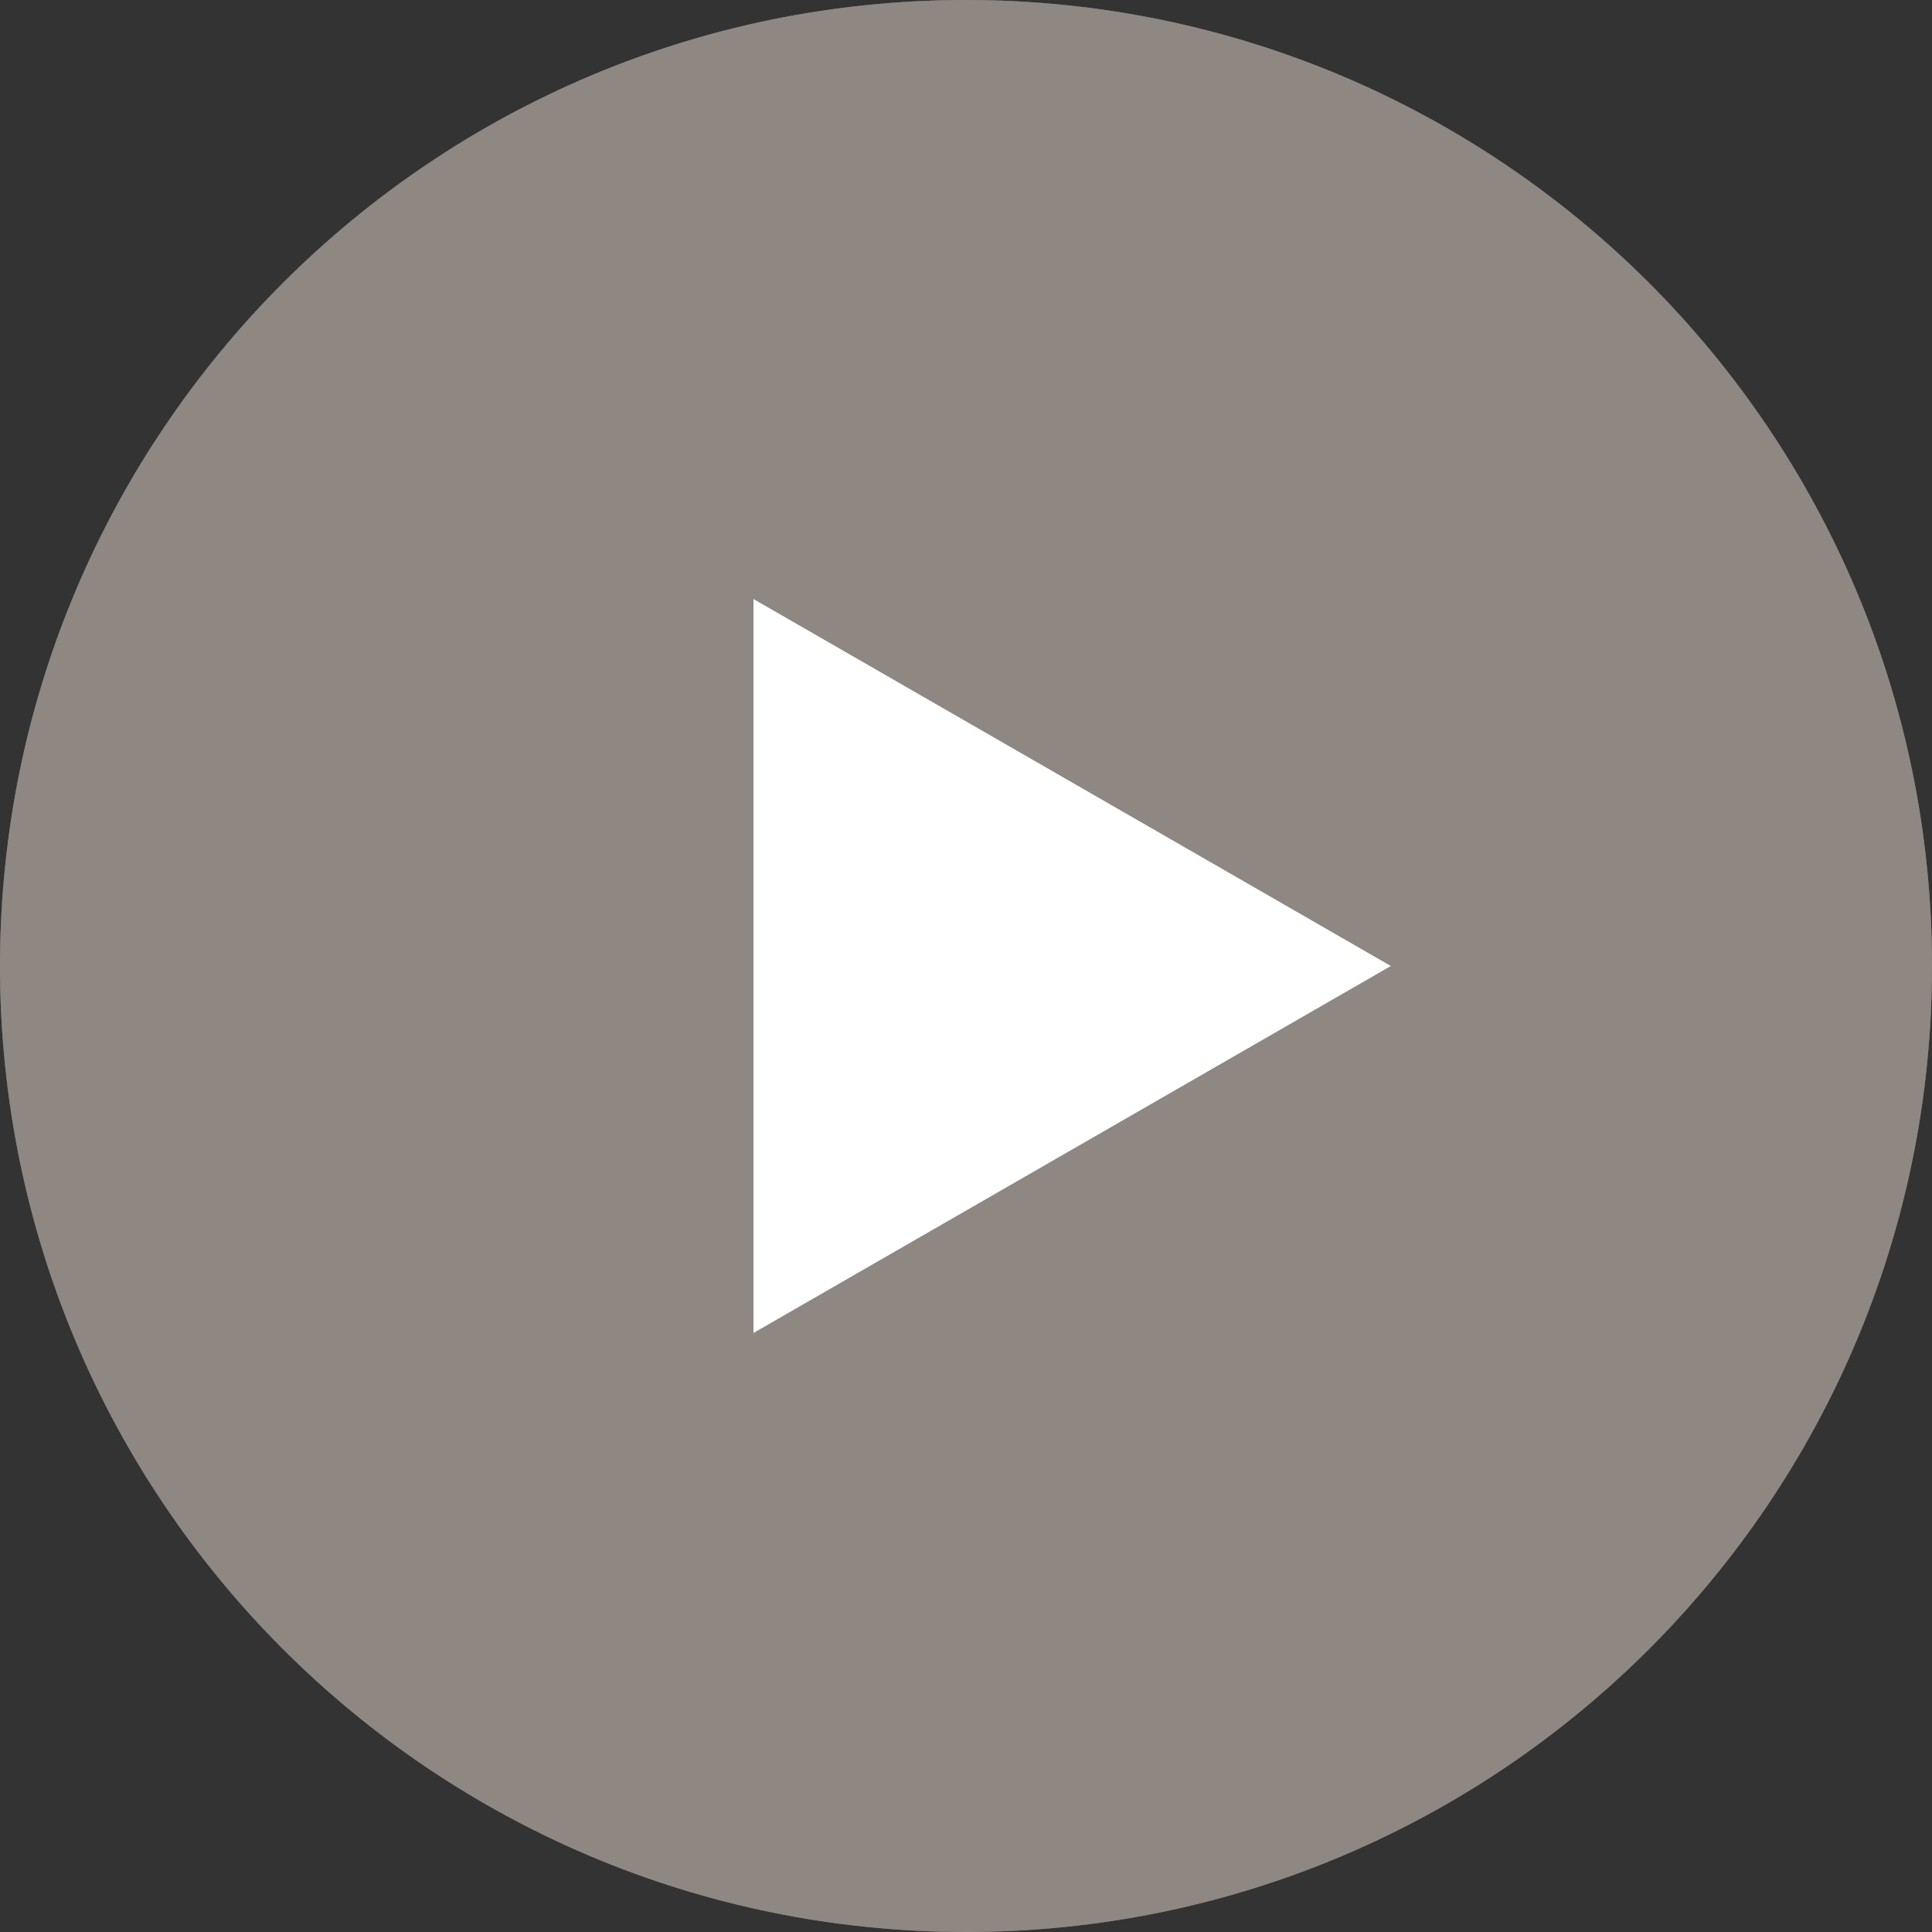
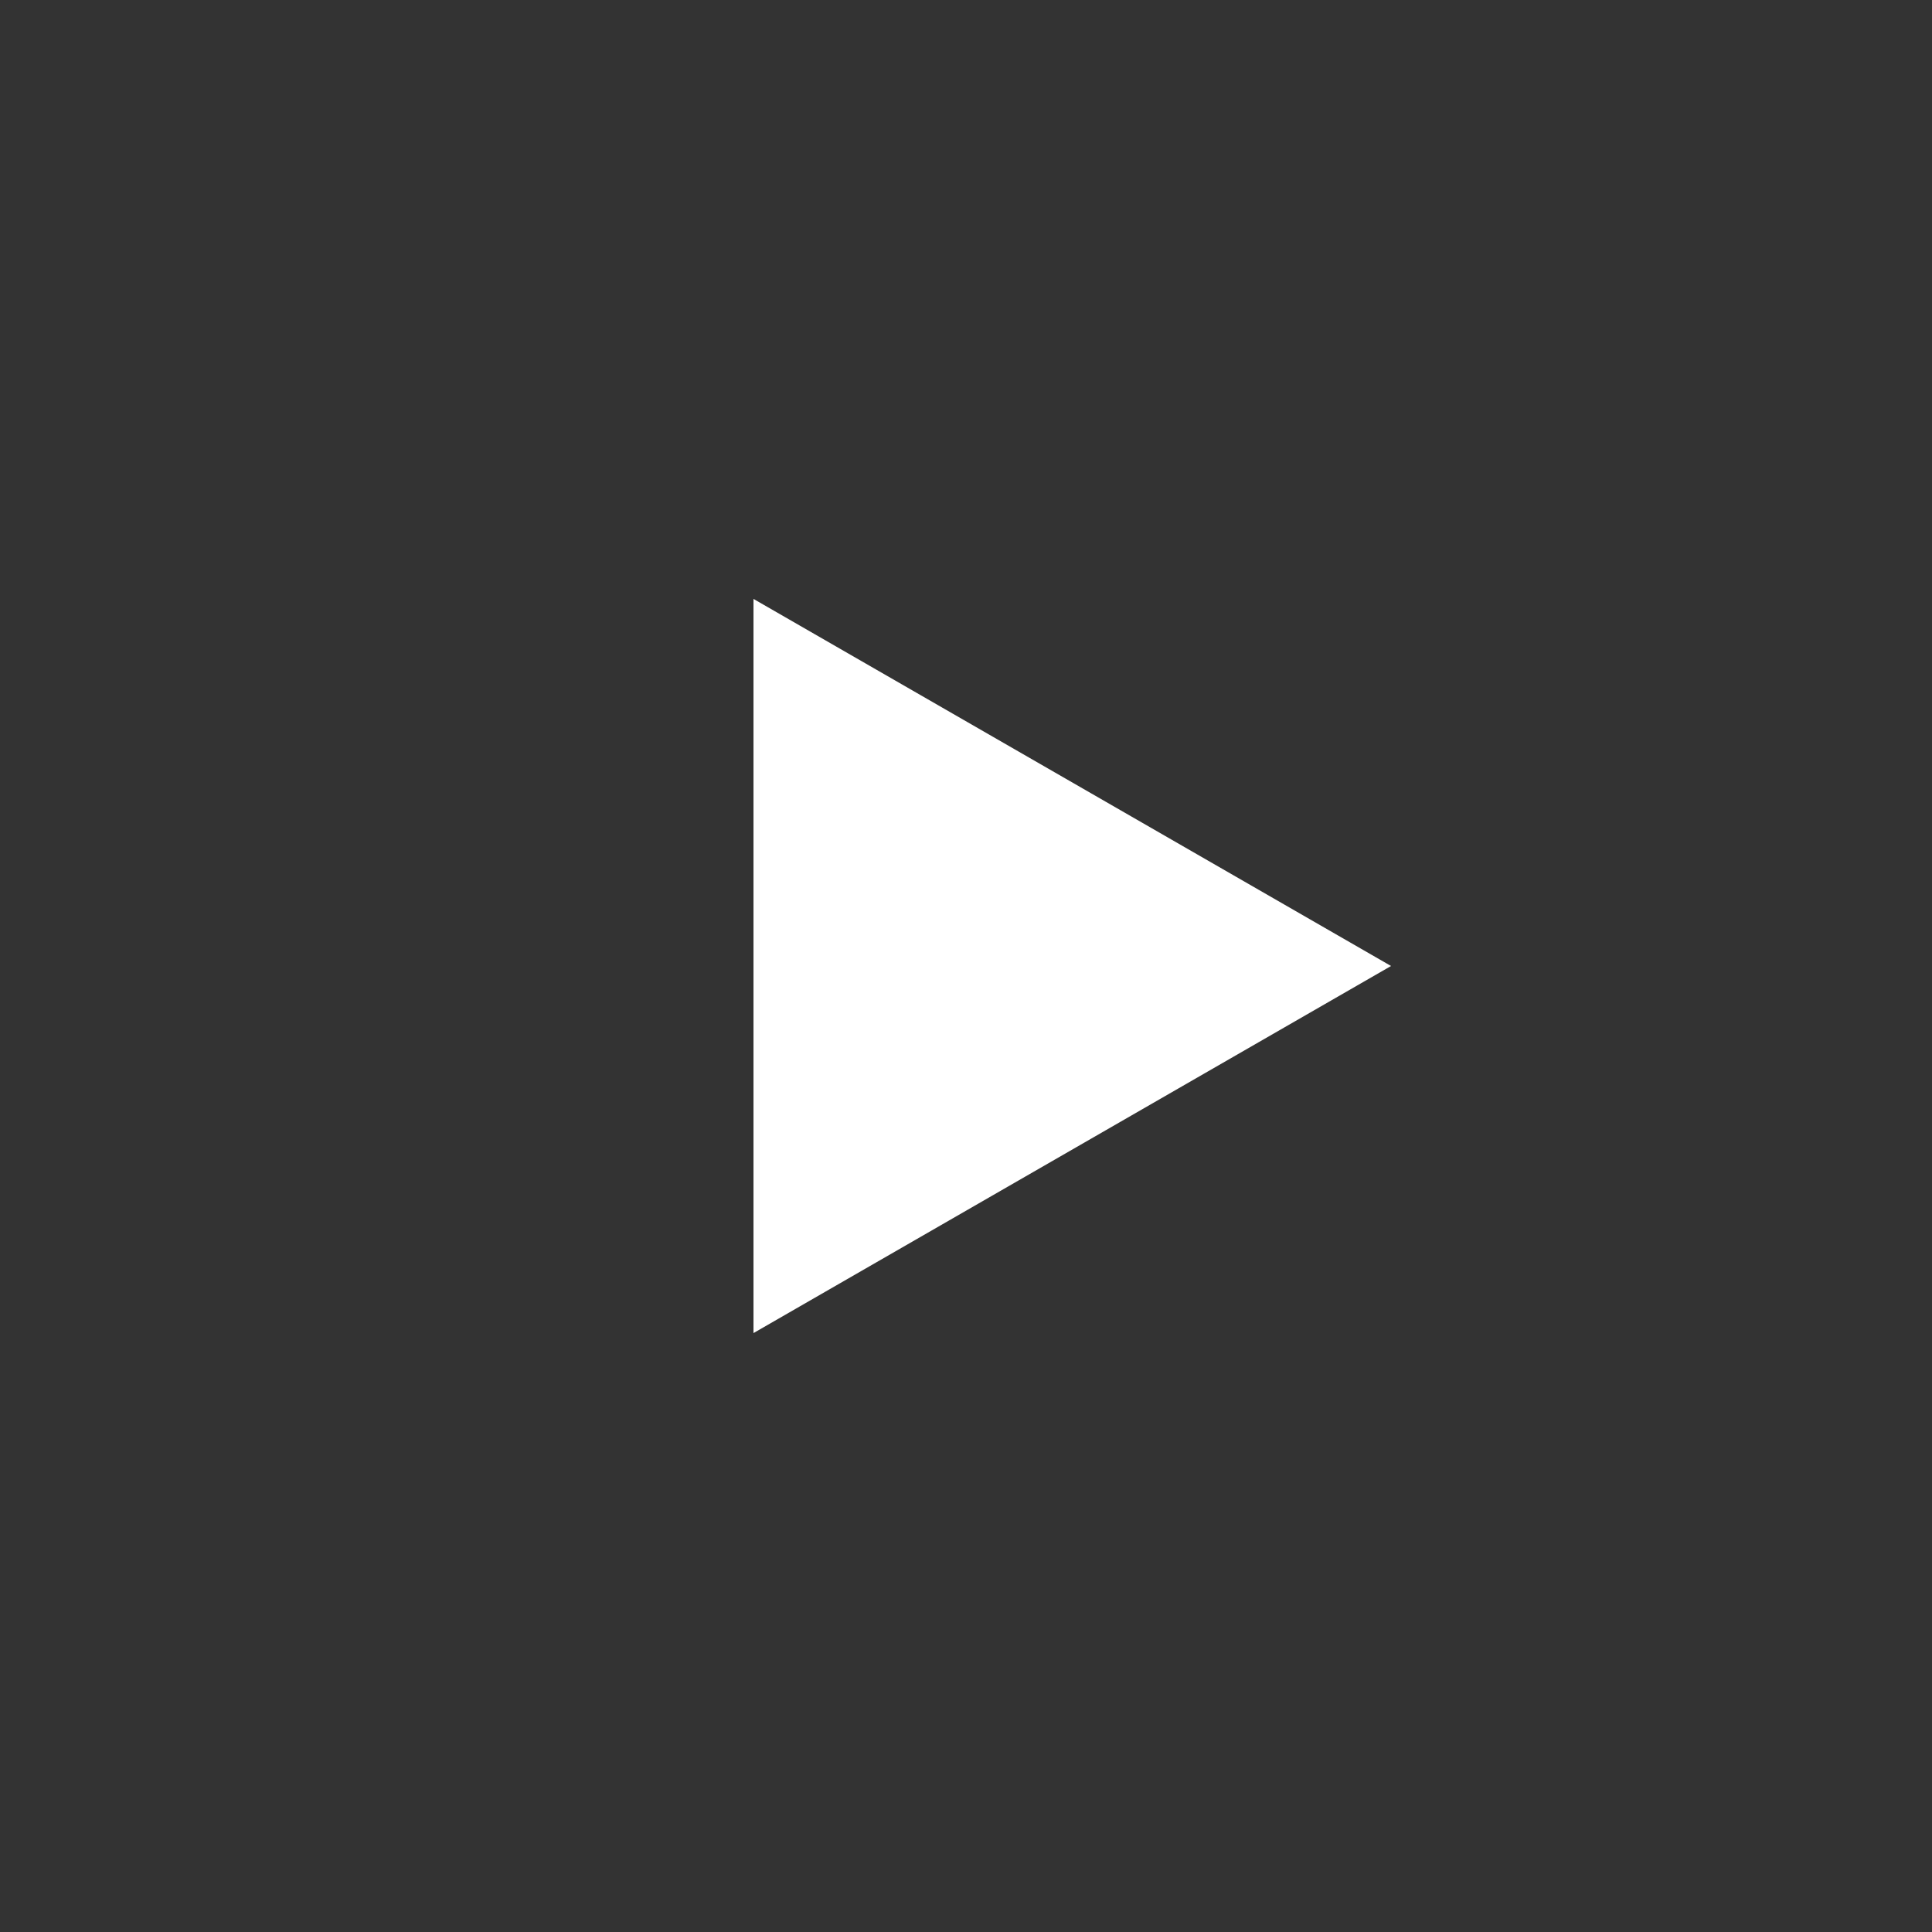
<svg xmlns="http://www.w3.org/2000/svg" class="needsclick" fill="none" viewBox="50 50 100 100" height="100" width="100">
  <rect x="50" y="50" width="100" height="100" fill="#333333" stroke="none" />
  <mask height="200" width="200" y="0" x="0" maskUnits="userSpaceOnUse" id="qA-68832efa43b7cf005836863f">
-     <path d="M200 0H0v200h200V0zM100 150c27.614 0 50-22.386 50-50s-22.386-50-50-50-50 22.386-50 50 22.386 50 50 50z" fill-rule="evenodd" fill="#fff" />
-   </mask>
+     </mask>
  <g fill-opacity="1" mask="url(#qA-68832efa43b7cf005836863f)">
    <circle class="pulse" r="50" cy="100" cx="100" fill="#8e8782" fill-opacity="1" />
    <circle class="shine" r="47.5" cy="100" cx="100" stroke-width="5" stroke="#8e8782" stroke-opacity="1" />
  </g>
-   <path d="M100 150c27.614 0 50-22.386 50-50s-22.386-50-50-50-50 22.386-50 50 22.386 50 50 50zm22-50L89 81v38l33-19z" fill-rule="evenodd" fill-opacity="1" fill="#8e8782" />
  <path d="M89 119V81l33 19-33 19z" fill="#FFFFFF" />
</svg>